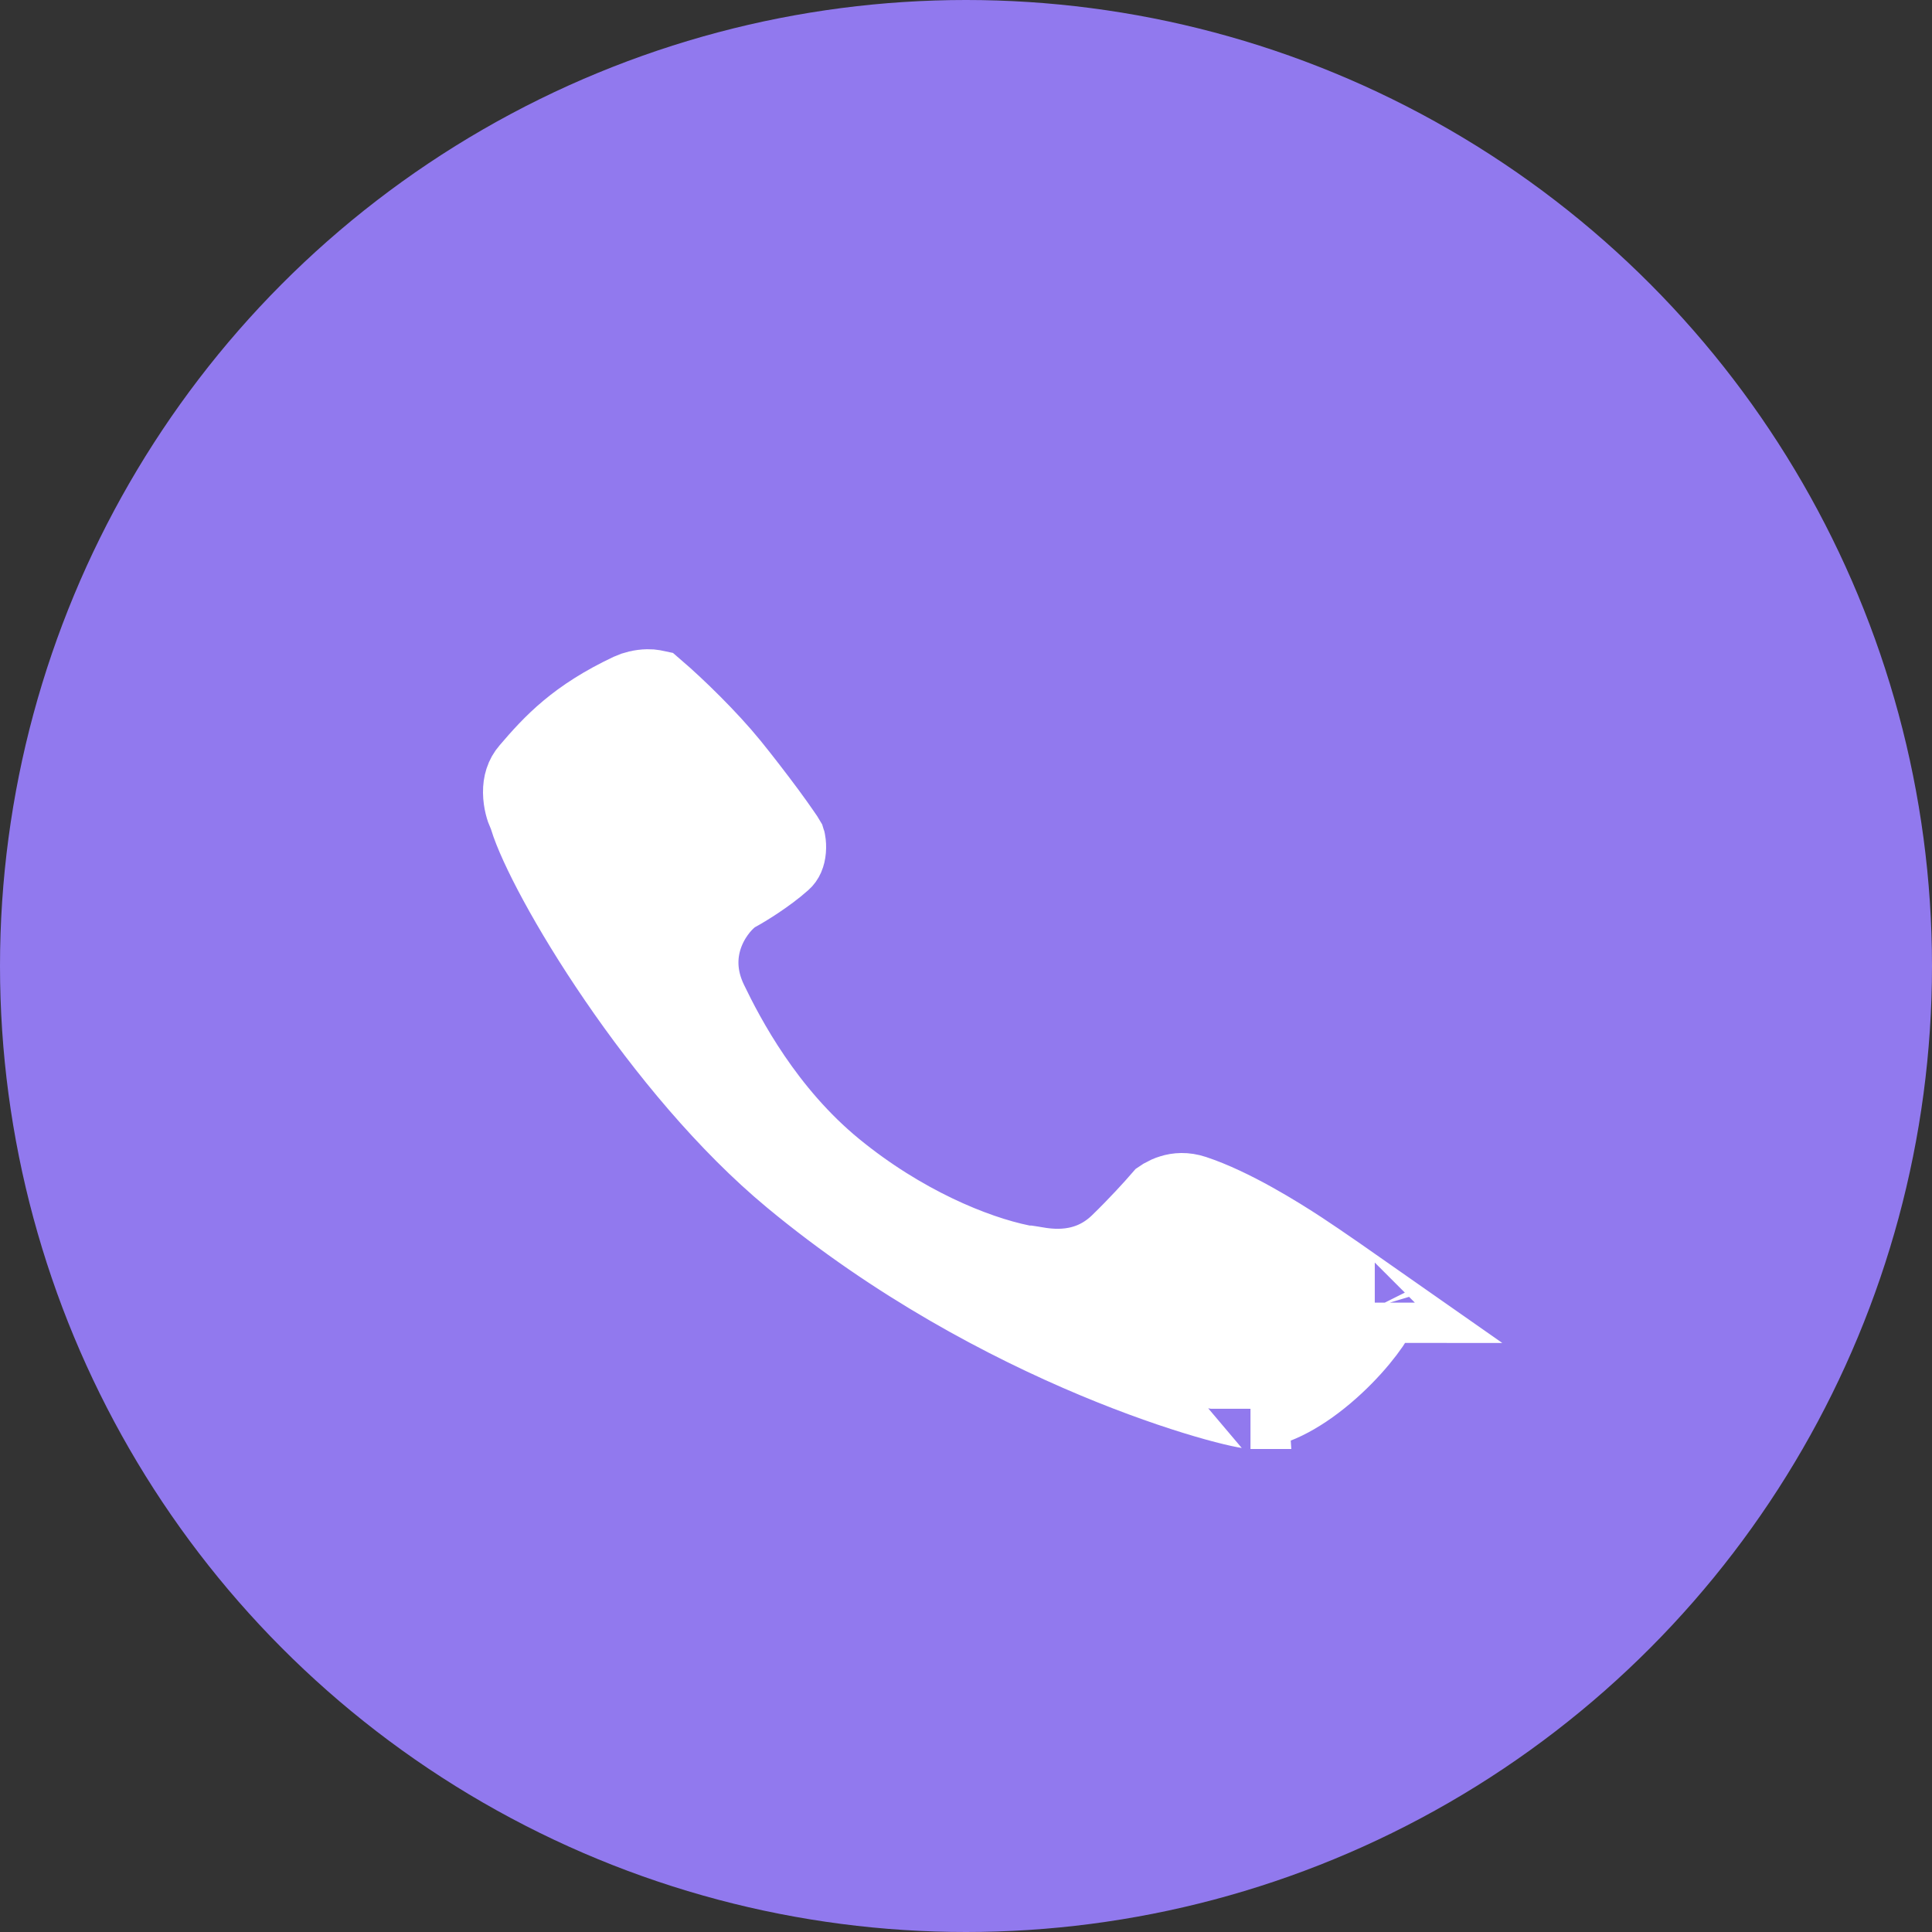
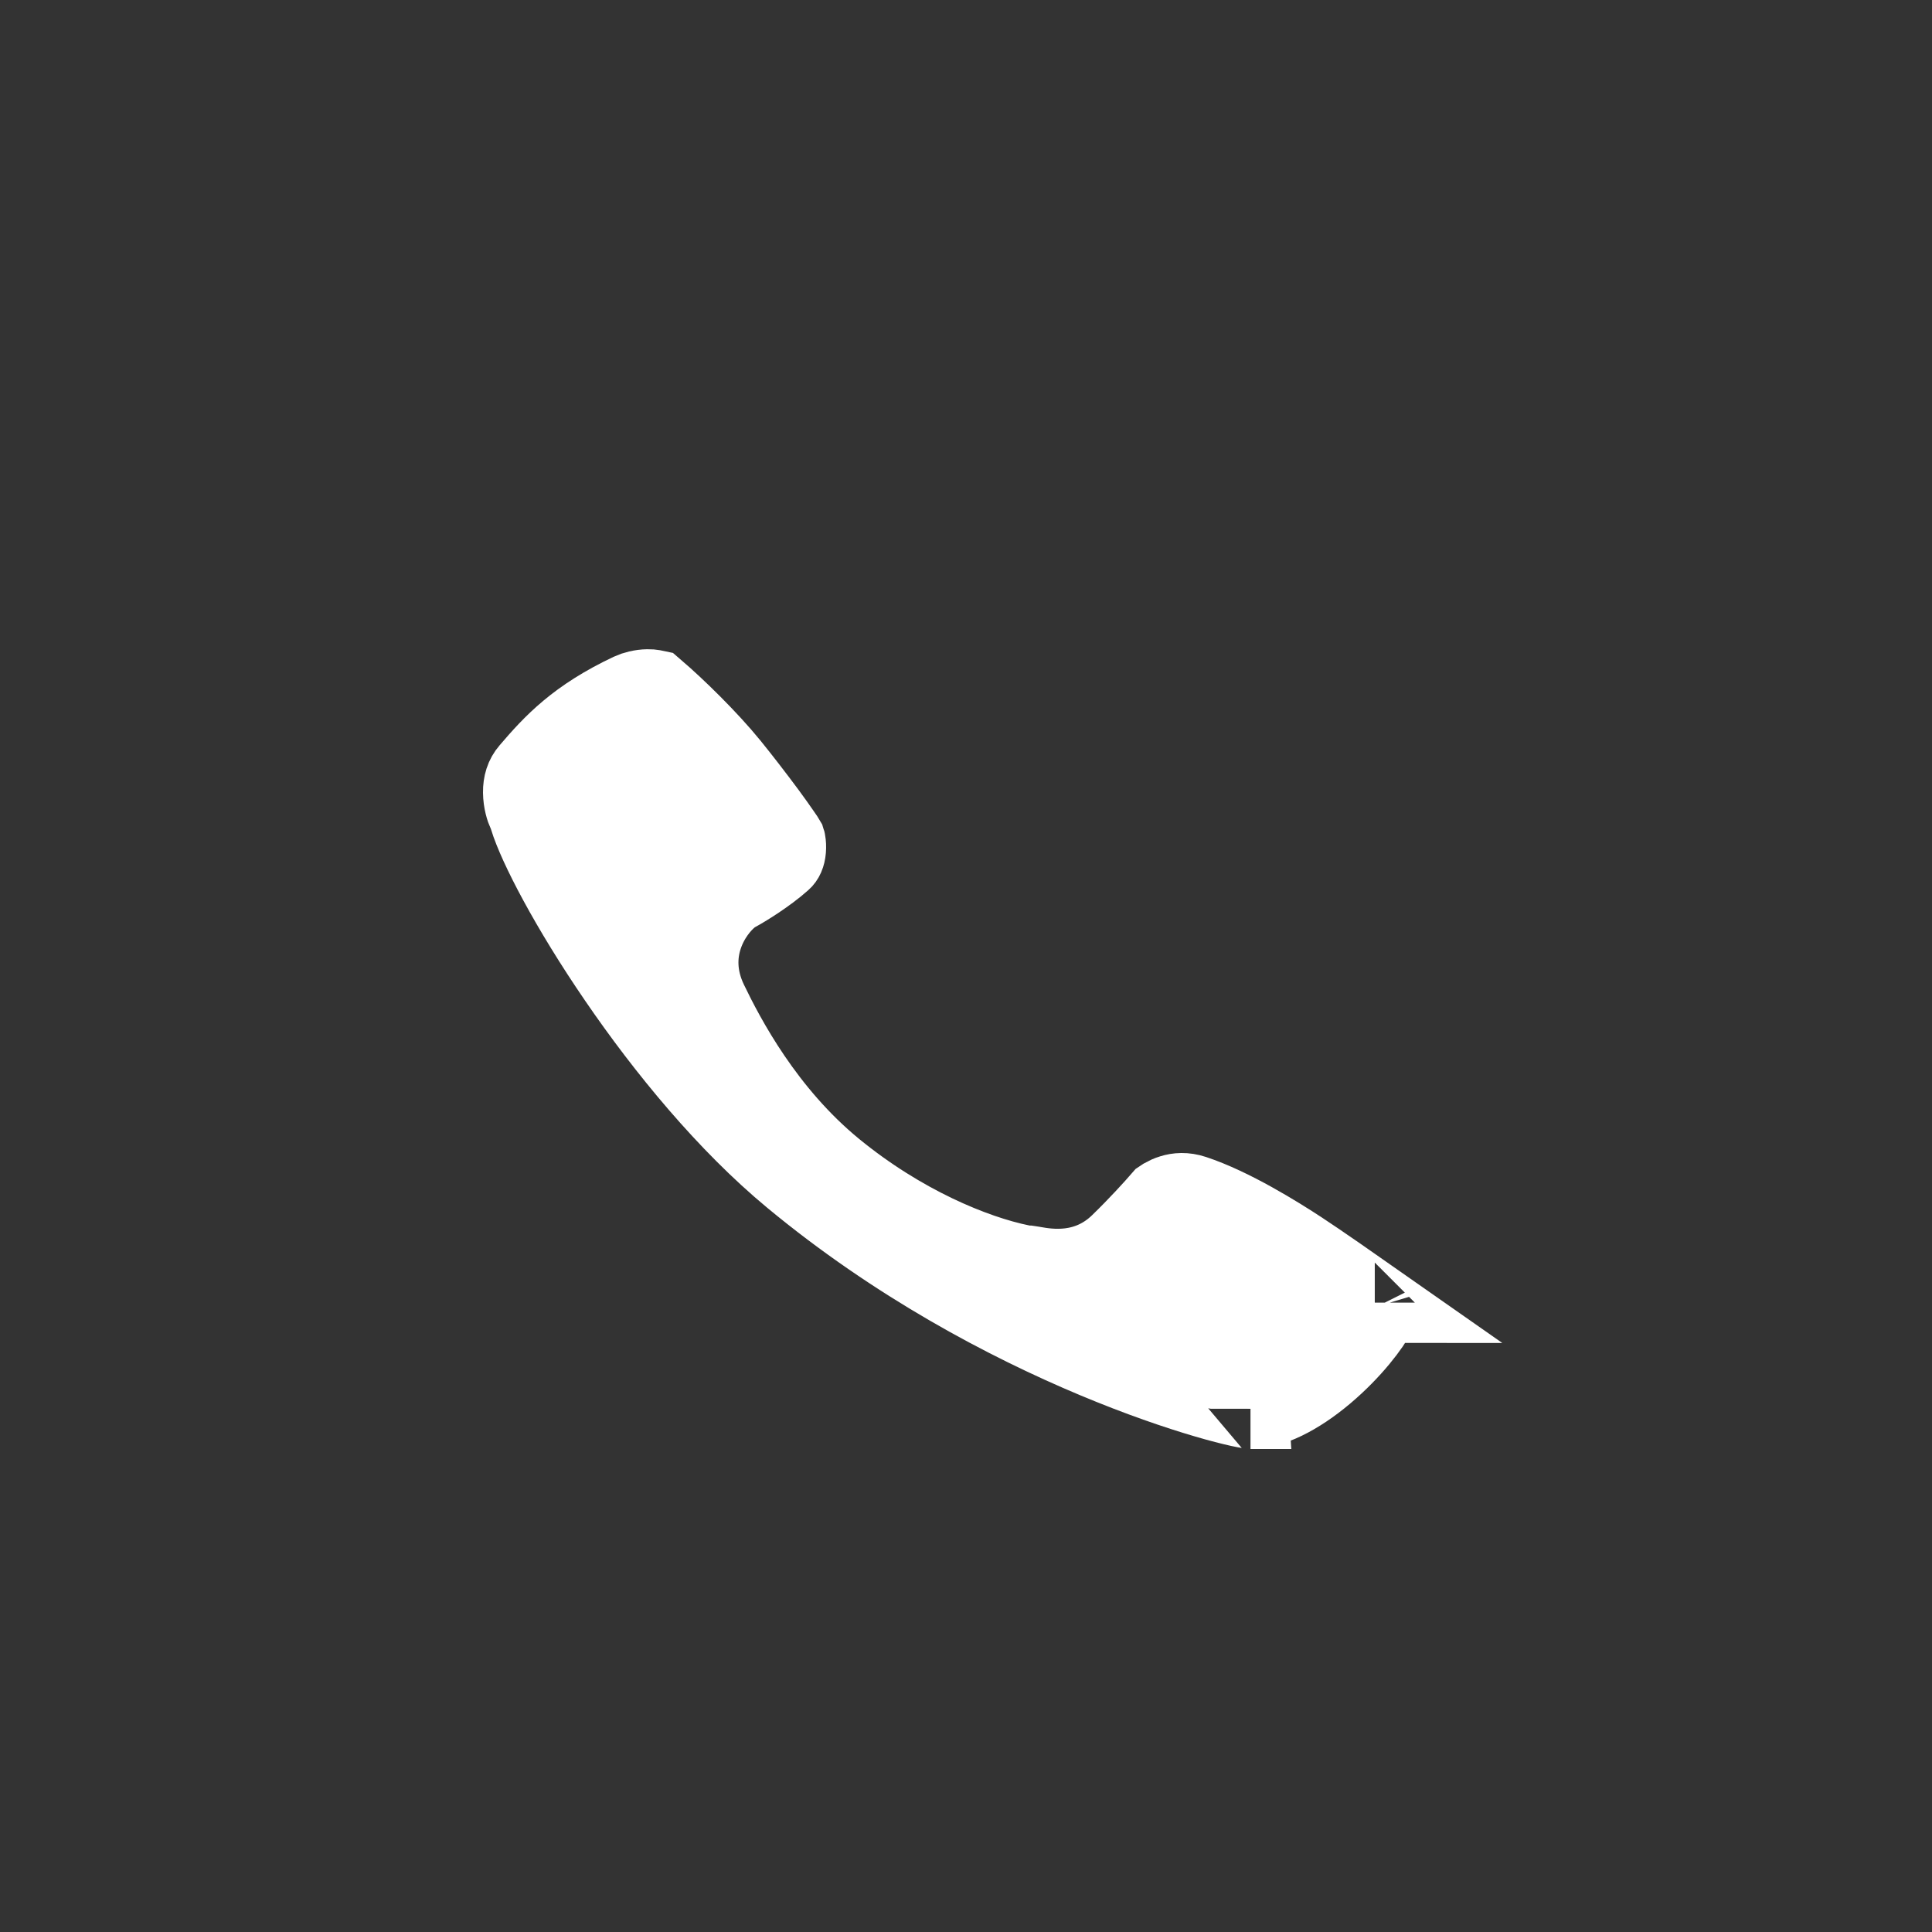
<svg xmlns="http://www.w3.org/2000/svg" width="24" height="24" viewBox="0 0 24 24" fill="none">
  <rect x="0" y="0" width="24" height="24" fill="#333333" stroke="none" />
-   <circle cx="12" cy="12" r="12" fill="#9179EE" />
  <path d="M9.141 11.078L9.1 11.1L9.064 11.129C8.836 11.312 8.49 11.821 8.79 12.447C9.007 12.897 9.495 13.831 10.358 14.537C11.194 15.221 12.088 15.591 12.685 15.713L12.734 15.724H12.773C12.773 15.724 12.773 15.724 12.773 15.724L12.793 15.727L12.825 15.732C12.83 15.733 12.836 15.734 12.842 15.735C13.021 15.766 13.507 15.851 13.915 15.454L13.567 15.096L13.915 15.454C14.139 15.237 14.344 15.011 14.44 14.9C14.446 14.896 14.455 14.89 14.467 14.882C14.492 14.868 14.523 14.853 14.56 14.842C14.63 14.82 14.718 14.812 14.824 14.847C15.295 15.002 15.864 15.357 16.146 15.542C16.362 15.683 16.854 16.026 17.078 16.183C17.076 16.183 17.076 16.182 17.076 16.182C17.076 16.183 17.081 16.187 17.089 16.196C17.098 16.207 17.105 16.219 17.108 16.229C17.112 16.237 17.113 16.244 17.113 16.25C17.113 16.256 17.112 16.273 17.097 16.304C17.026 16.452 16.788 16.768 16.453 17.051C16.111 17.34 15.778 17.5 15.534 17.5C15.539 17.5 15.541 17.5 15.541 17.5C15.541 17.499 15.501 17.495 15.403 17.474C15.299 17.451 15.156 17.415 14.98 17.363C14.629 17.26 14.156 17.099 13.609 16.87C12.513 16.411 11.135 15.684 9.847 14.616C9.042 13.949 8.279 13.023 7.682 12.15C7.077 11.267 6.682 10.498 6.579 10.16L6.568 10.122L6.551 10.087C6.533 10.05 6.501 9.953 6.5 9.843C6.499 9.74 6.525 9.654 6.585 9.585C6.874 9.247 7.172 8.924 7.839 8.61C7.885 8.588 7.967 8.566 8.046 8.565C8.104 8.564 8.128 8.574 8.133 8.575C8.393 8.798 8.793 9.188 9.061 9.518C9.203 9.693 9.374 9.915 9.517 10.108C9.588 10.205 9.65 10.291 9.697 10.36C9.729 10.405 9.747 10.433 9.755 10.447C9.756 10.45 9.757 10.454 9.757 10.459C9.762 10.485 9.764 10.519 9.761 10.554C9.755 10.625 9.733 10.663 9.71 10.683C9.515 10.857 9.245 11.022 9.141 11.078Z" fill="white" stroke="white" stroke-linecap="round" />
</svg>